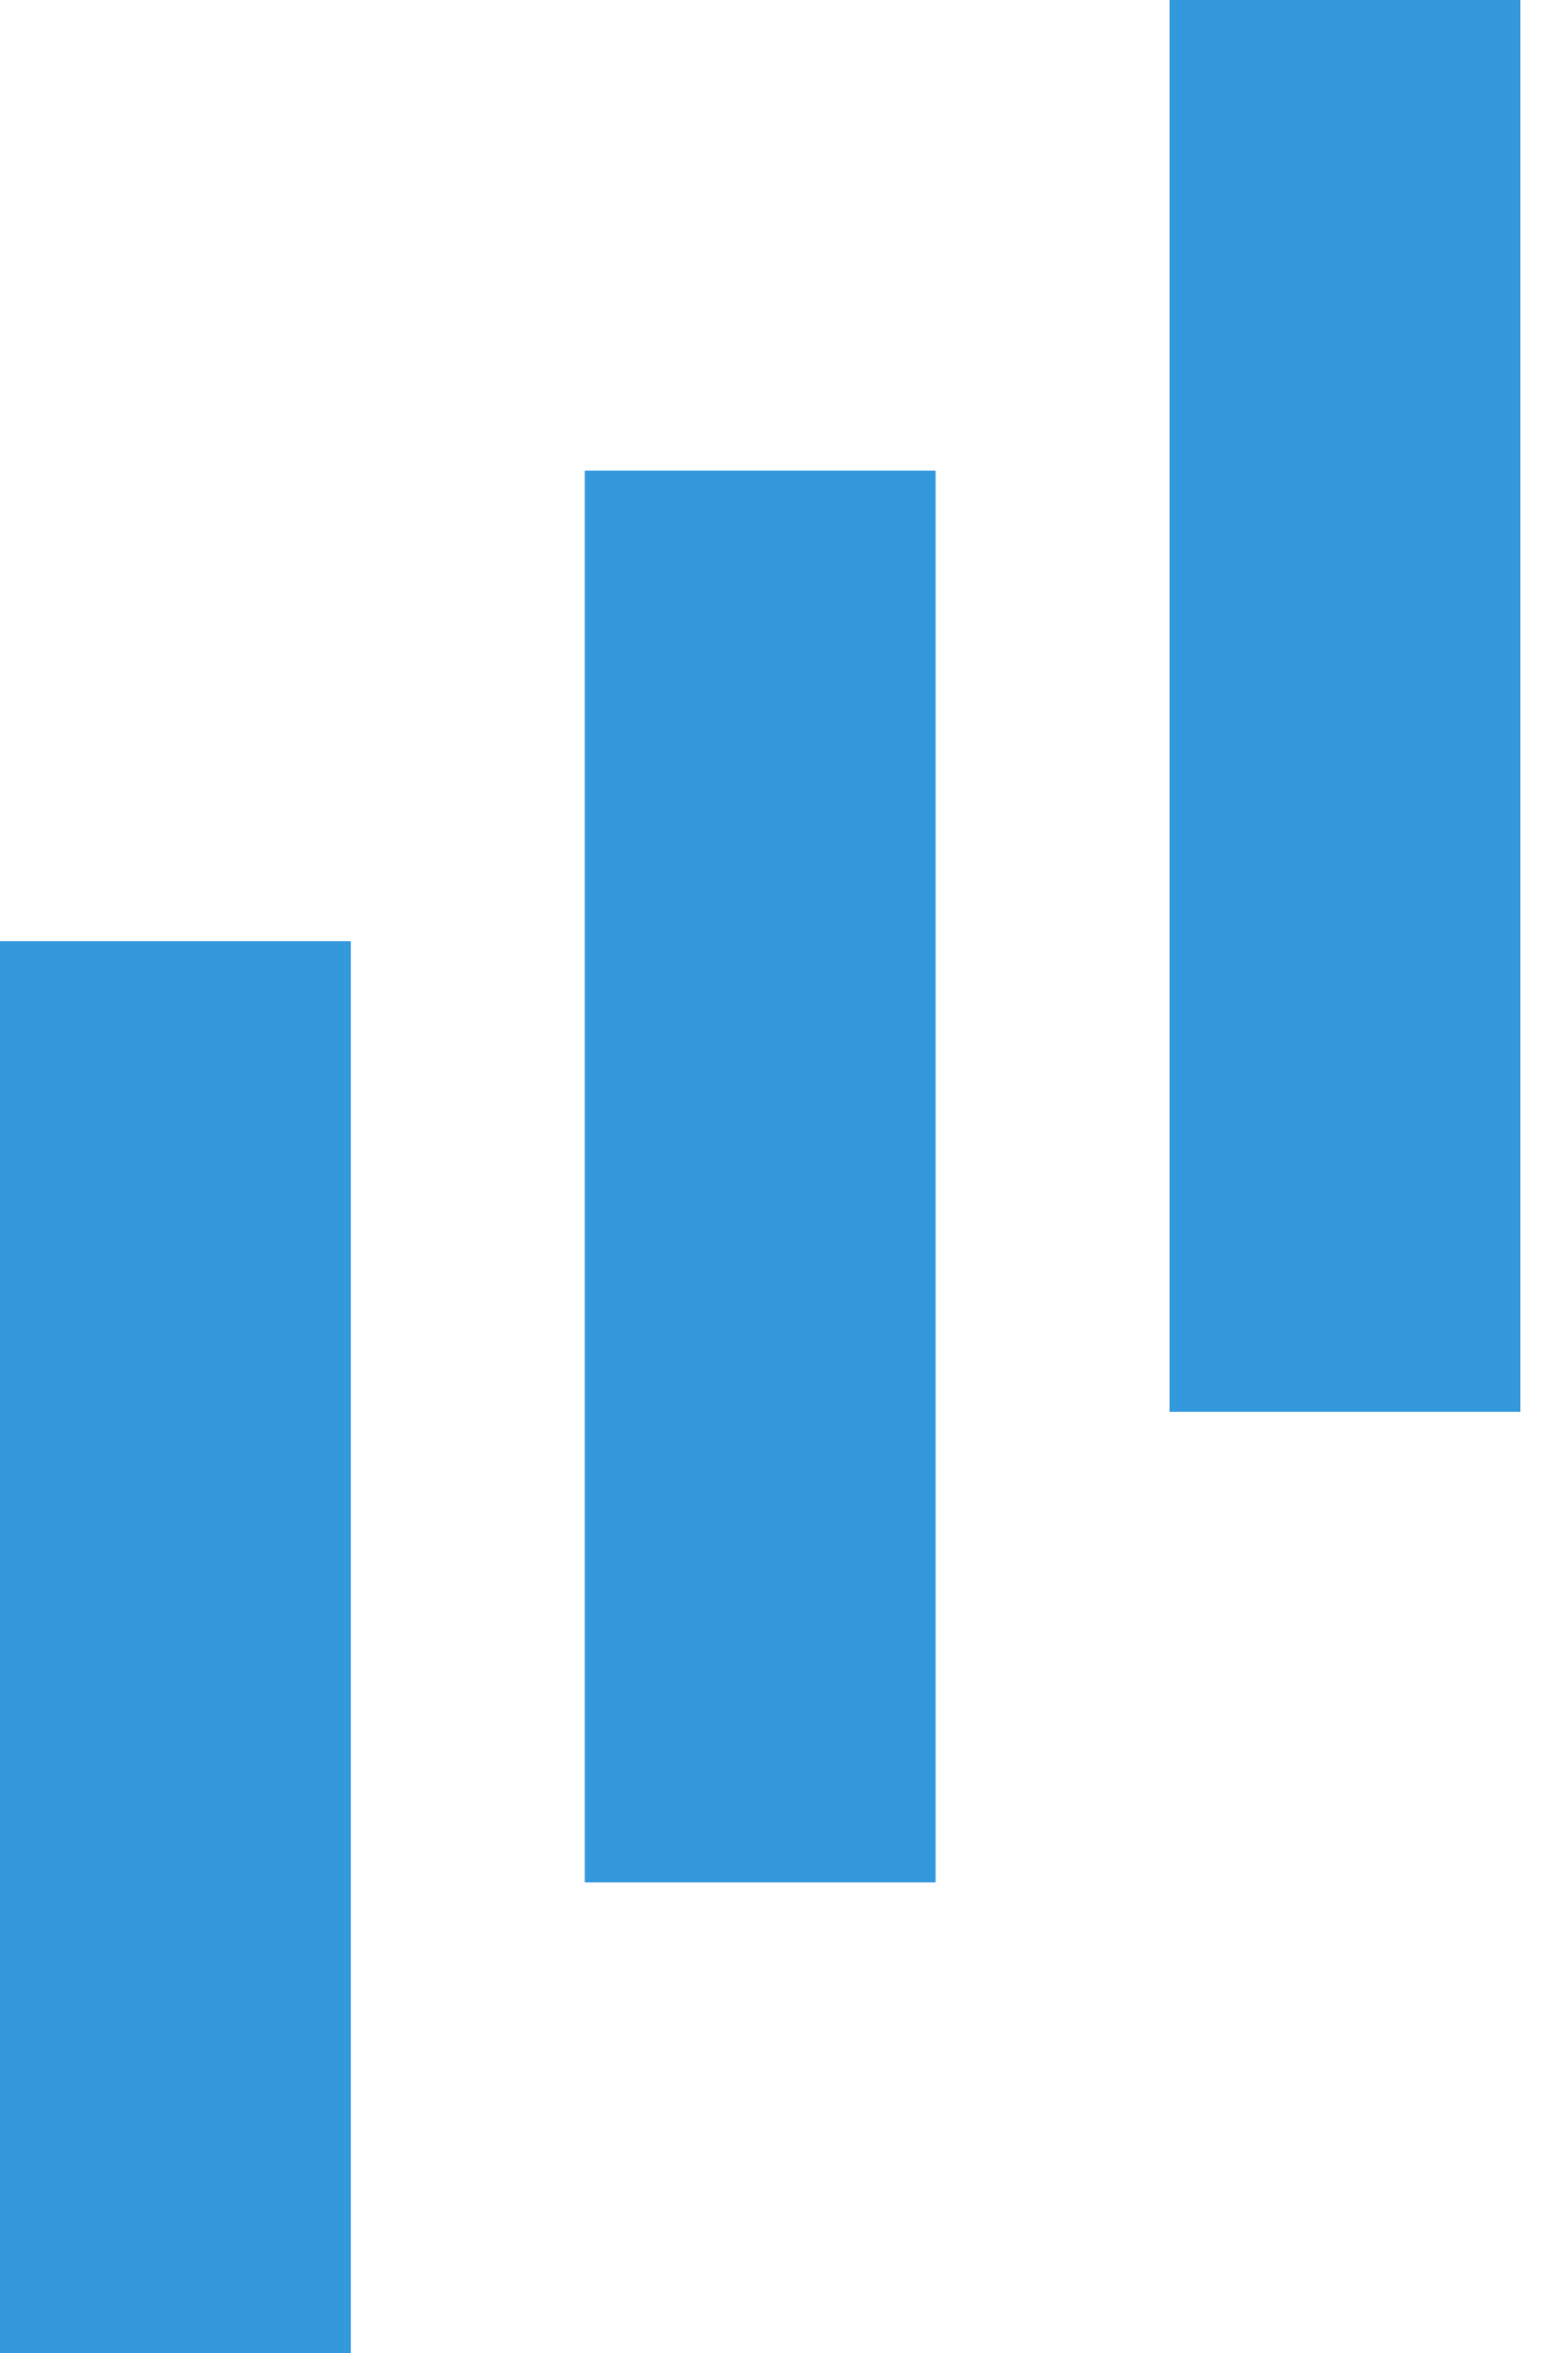
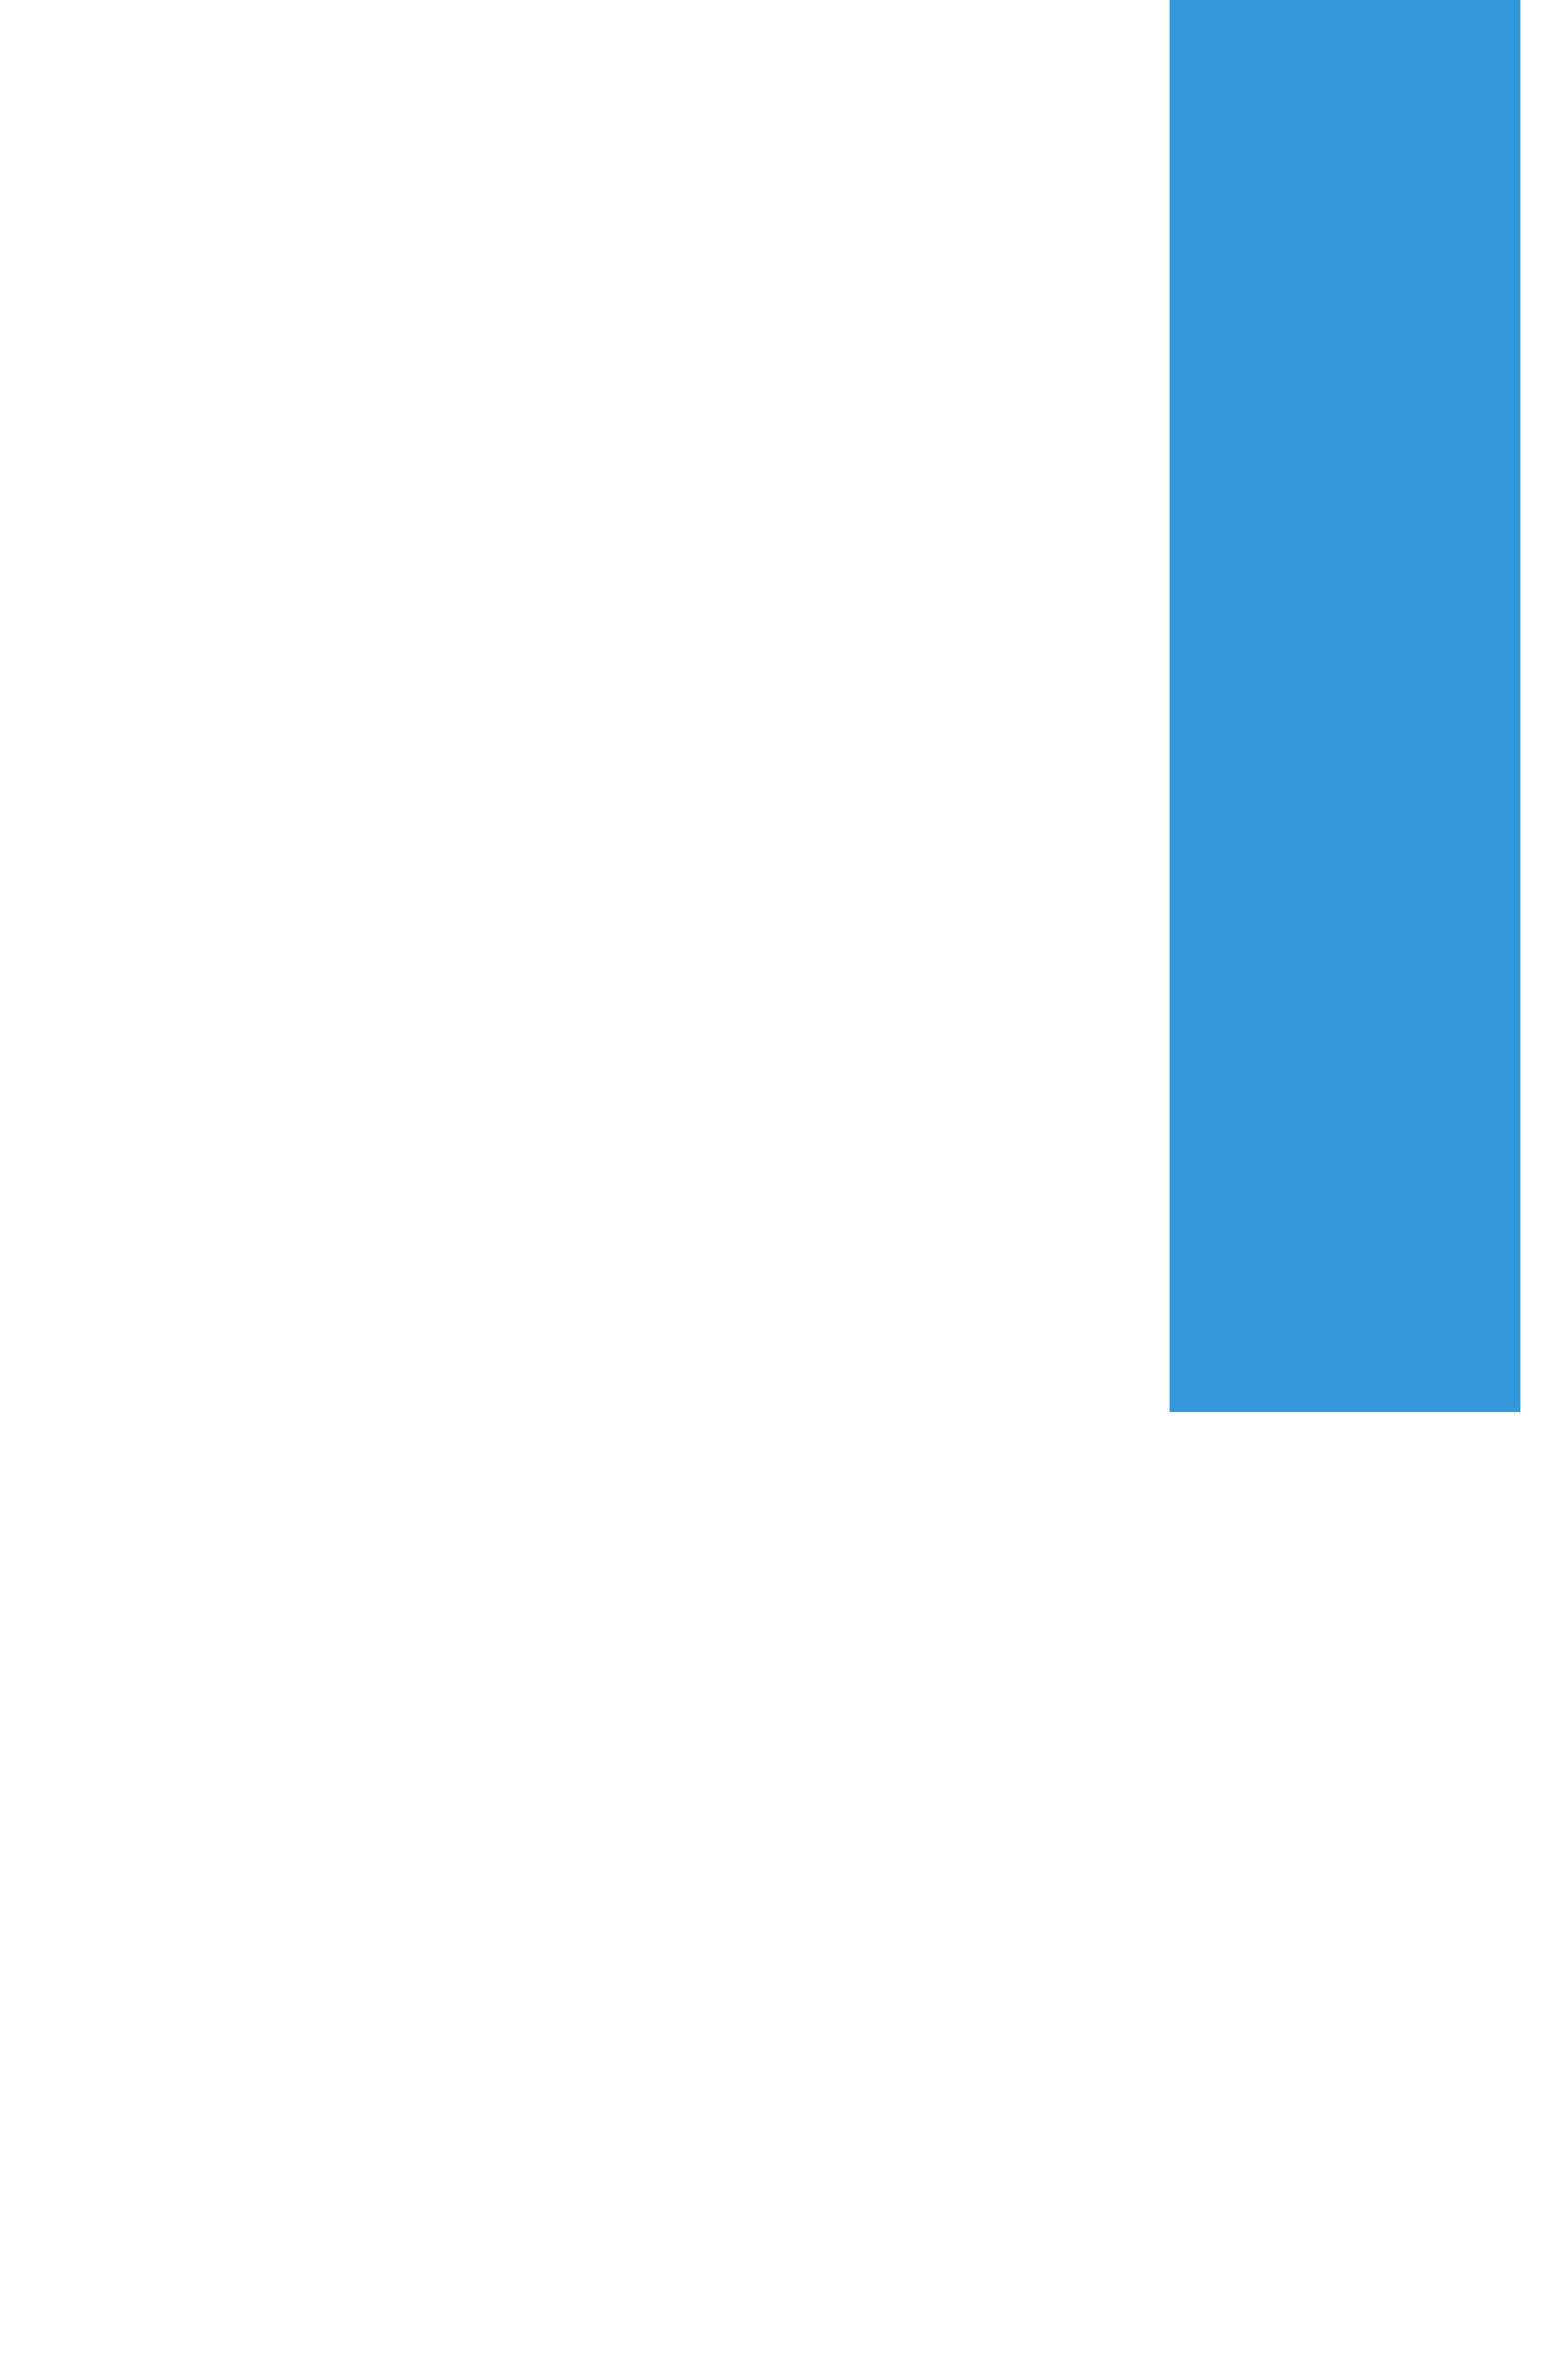
<svg xmlns="http://www.w3.org/2000/svg" width="32" height="48" viewBox="0 0 32 48" fill="none">
-   <rect y="19.2" width="7.16" height="28.8" fill="#3398DC" />
-   <rect x="11.934" y="9.6" width="7.16" height="28.8" fill="#3398DC" />
  <rect x="23.868" width="7.16" height="28.8" fill="#3398DC" />
</svg>